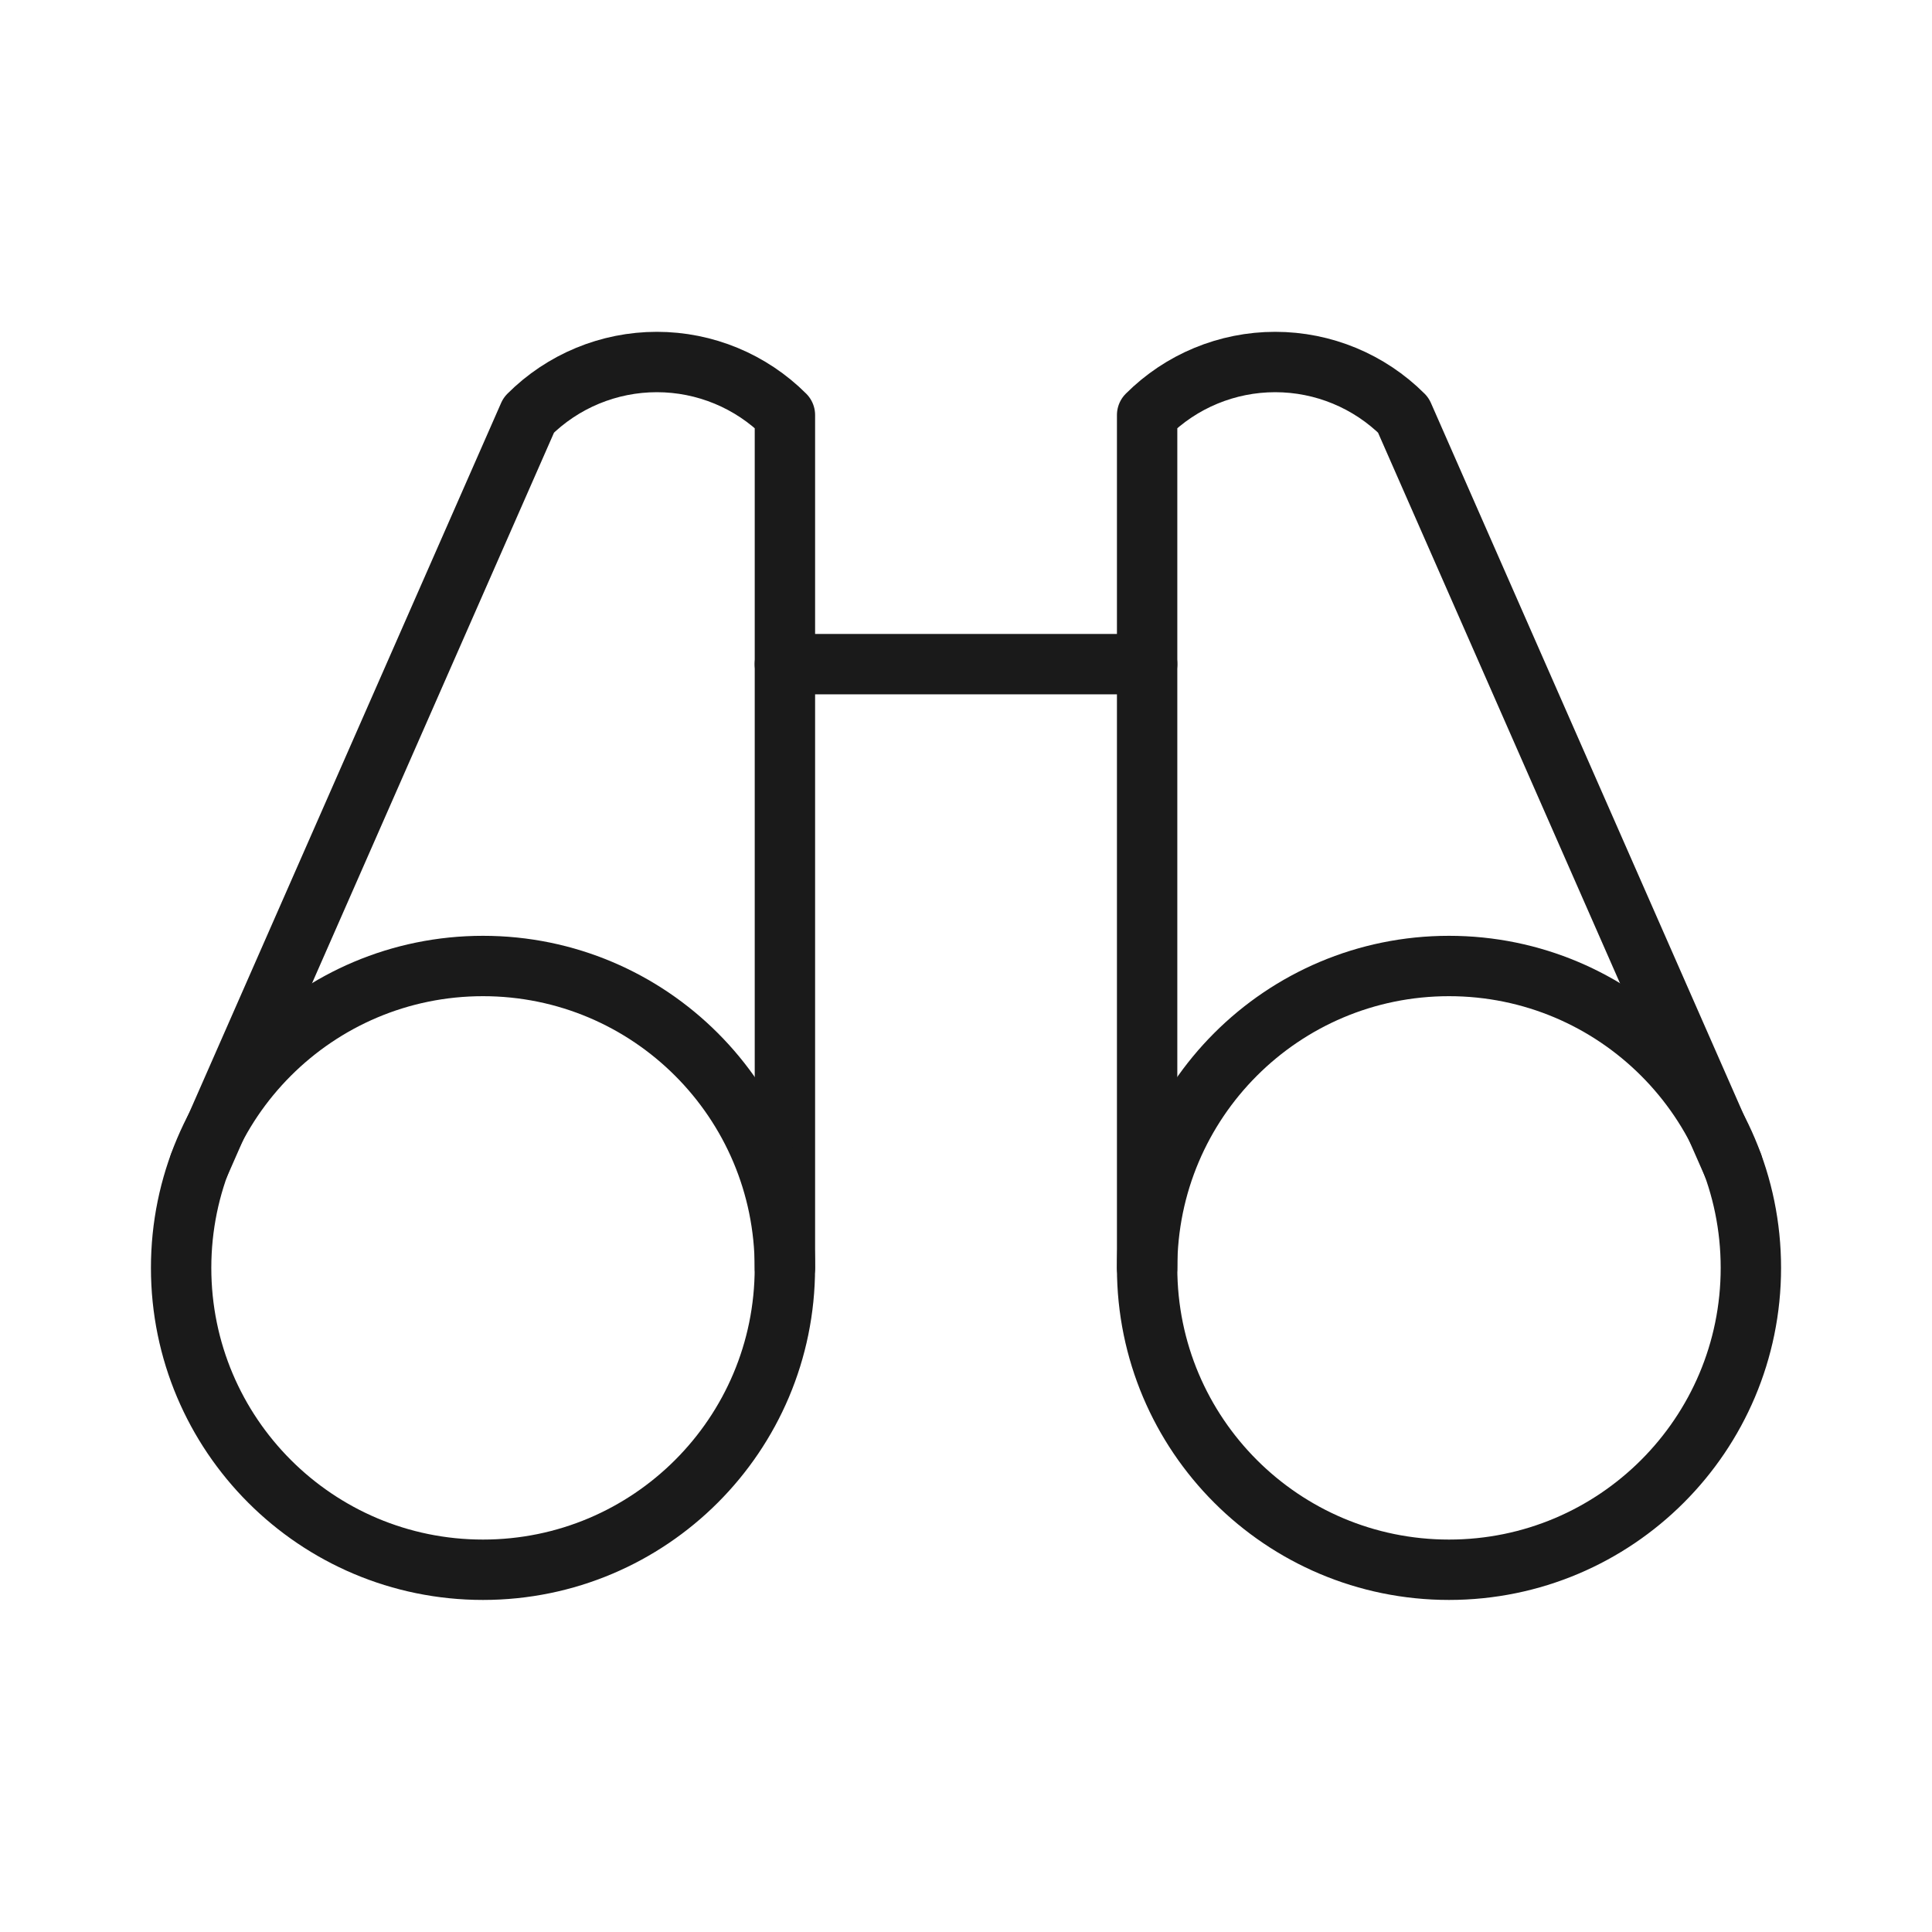
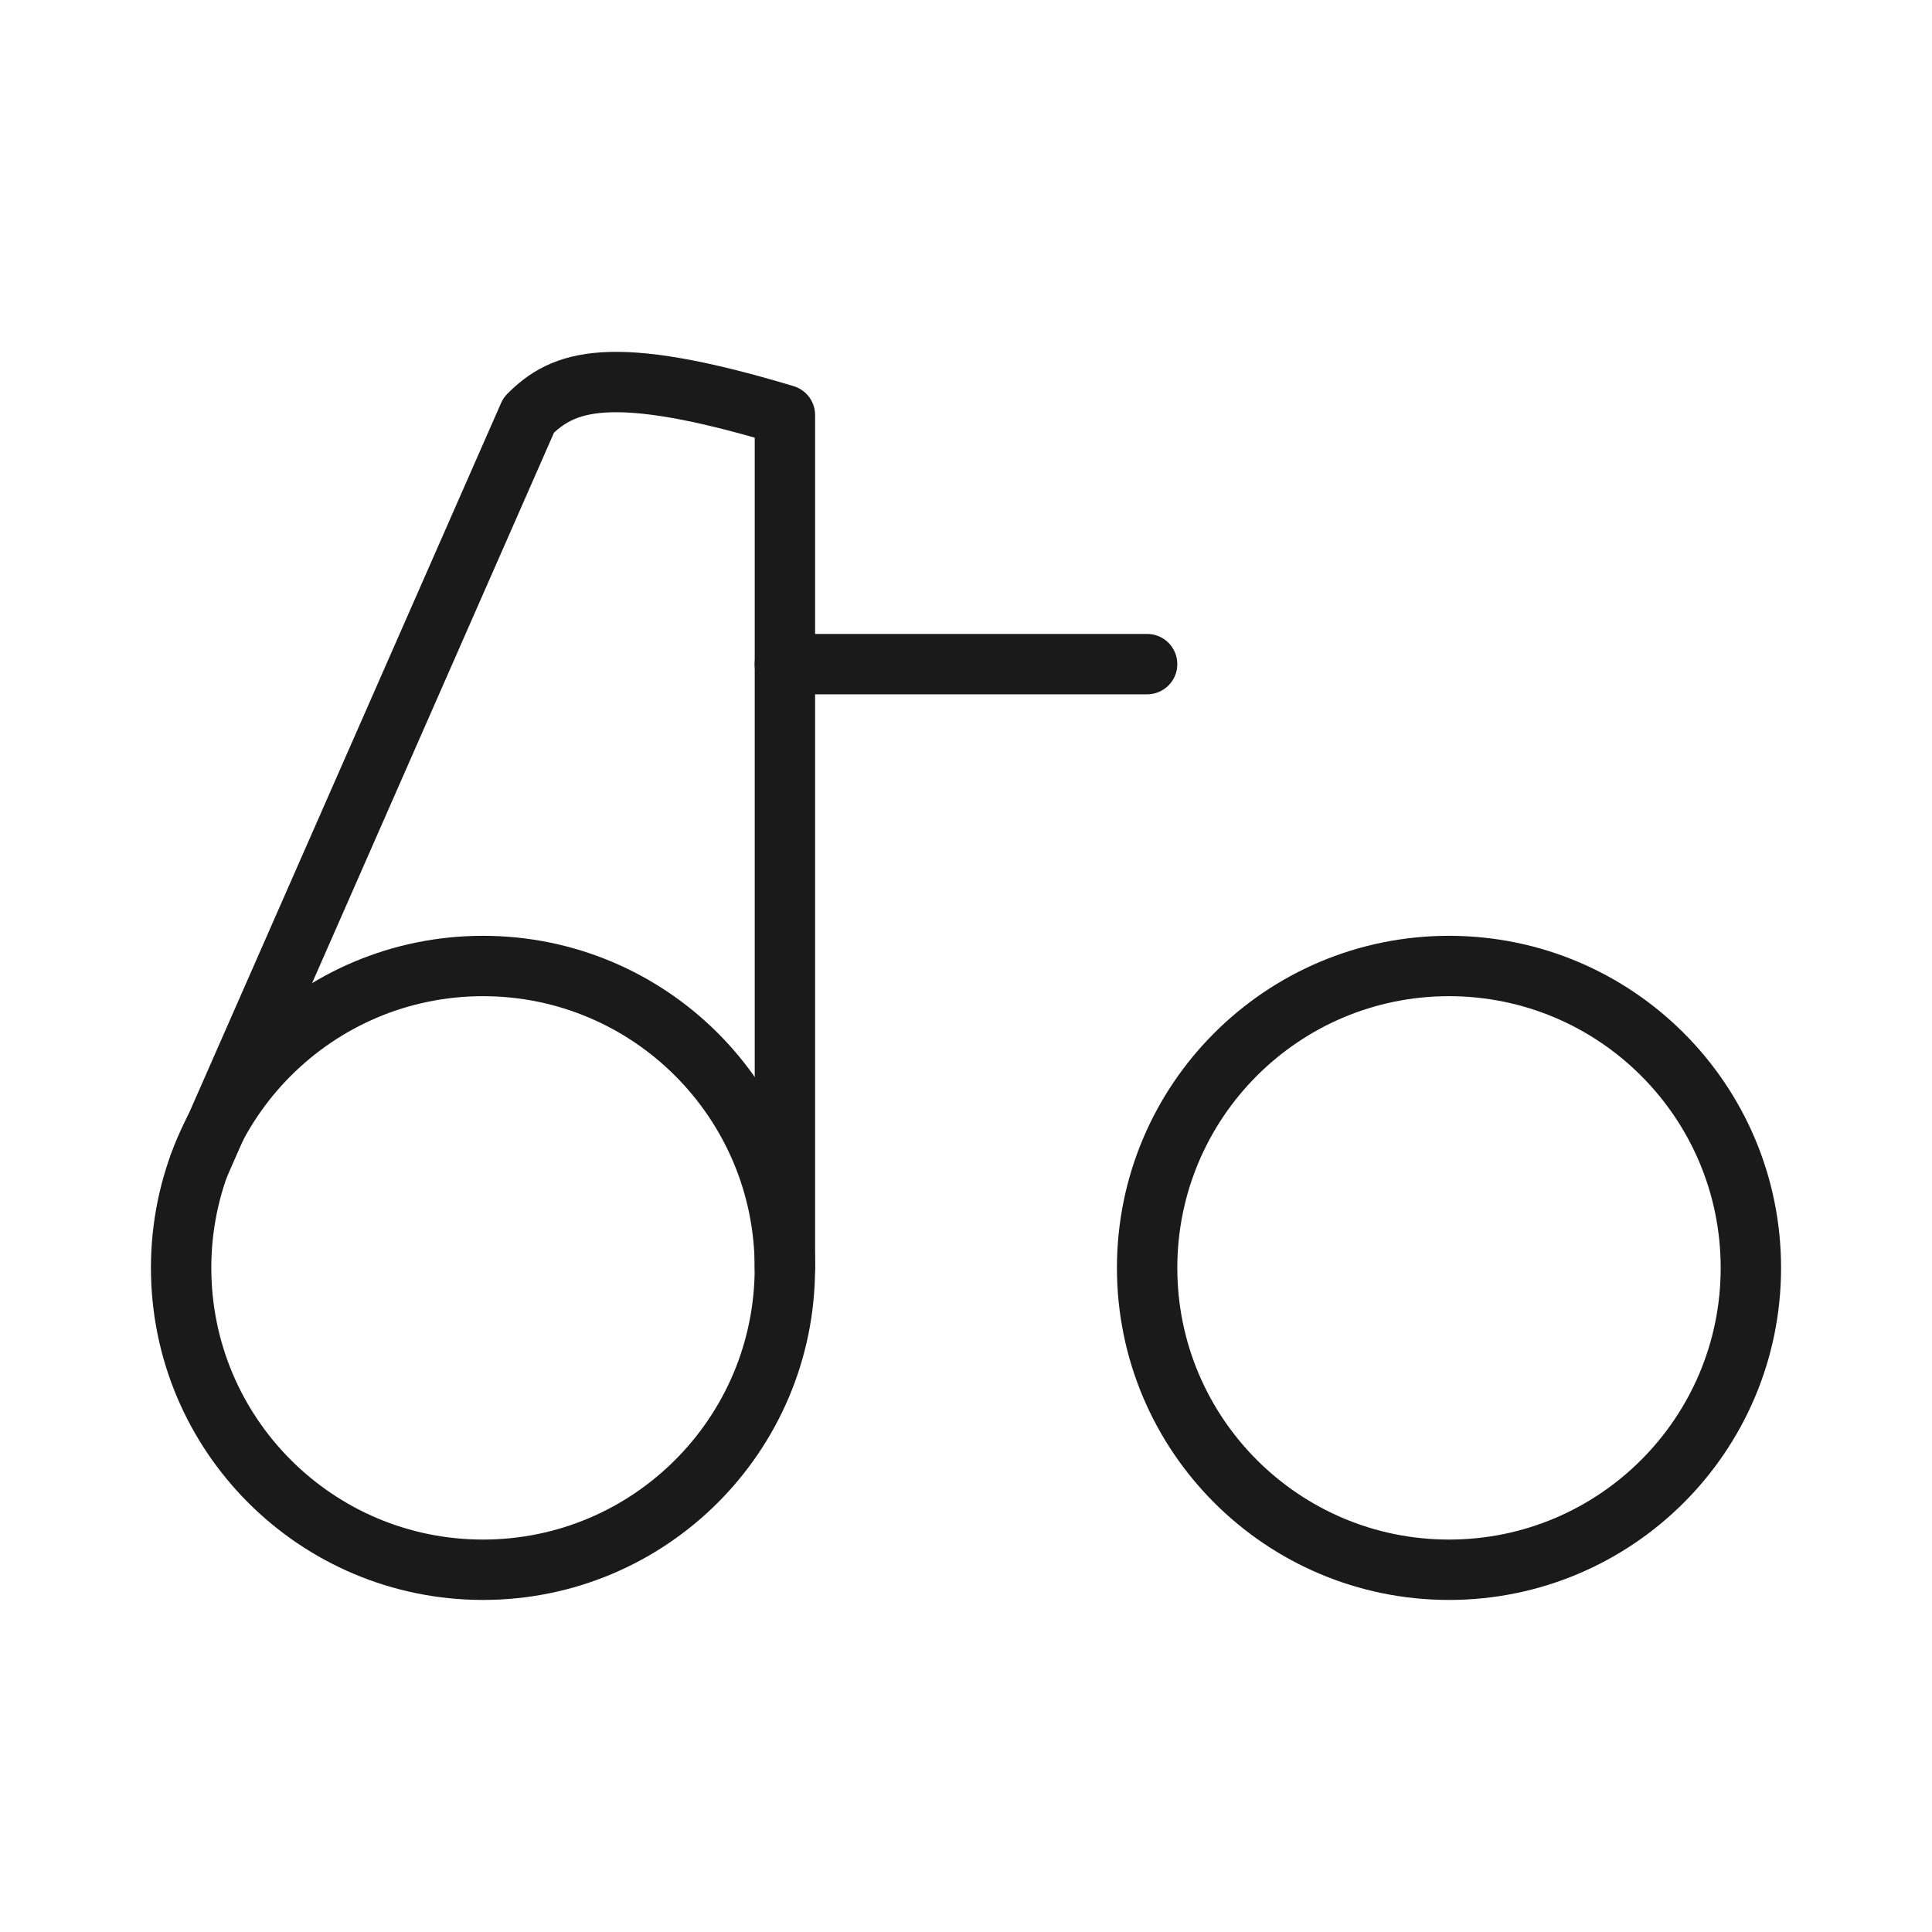
<svg xmlns="http://www.w3.org/2000/svg" width="48" height="48" viewBox="0 0 48 48" fill="none">
  <g id="Binoculars">
    <path id="Vector" d="M19.5 16.5H28.5" stroke="#1A1A1A" stroke-width="1.5" stroke-linecap="round" stroke-linejoin="round" />
-     <path id="Vector_2" d="M43.048 28.935L34.864 10.312C34.02 9.468 32.875 8.994 31.682 8.994C30.488 8.994 29.344 9.468 28.5 10.312V31.5" stroke="#1A1A1A" stroke-width="1.5" stroke-linecap="round" stroke-linejoin="round" />
-     <path id="Vector_3" d="M19.501 31.5V10.312C18.657 9.468 17.513 8.994 16.319 8.994C15.126 8.994 13.981 9.468 13.137 10.312L4.953 28.935" stroke="#1A1A1A" stroke-width="1.5" stroke-linecap="round" stroke-linejoin="round" />
+     <path id="Vector_3" d="M19.501 31.5V10.312C15.126 8.994 13.981 9.468 13.137 10.312L4.953 28.935" stroke="#1A1A1A" stroke-width="1.5" stroke-linecap="round" stroke-linejoin="round" />
    <path id="Vector_4" d="M12 39C16.142 39 19.5 35.642 19.5 31.5C19.5 27.358 16.142 24 12 24C7.858 24 4.5 27.358 4.5 31.5C4.5 35.642 7.858 39 12 39Z" stroke="#1A1A1A" stroke-width="1.5" stroke-linecap="round" stroke-linejoin="round" />
    <path id="Vector_5" d="M36 39C40.142 39 43.5 35.642 43.5 31.5C43.5 27.358 40.142 24 36 24C31.858 24 28.5 27.358 28.5 31.5C28.5 35.642 31.858 39 36 39Z" stroke="#1A1A1A" stroke-width="1.5" stroke-linecap="round" stroke-linejoin="round" />
  </g>
</svg>